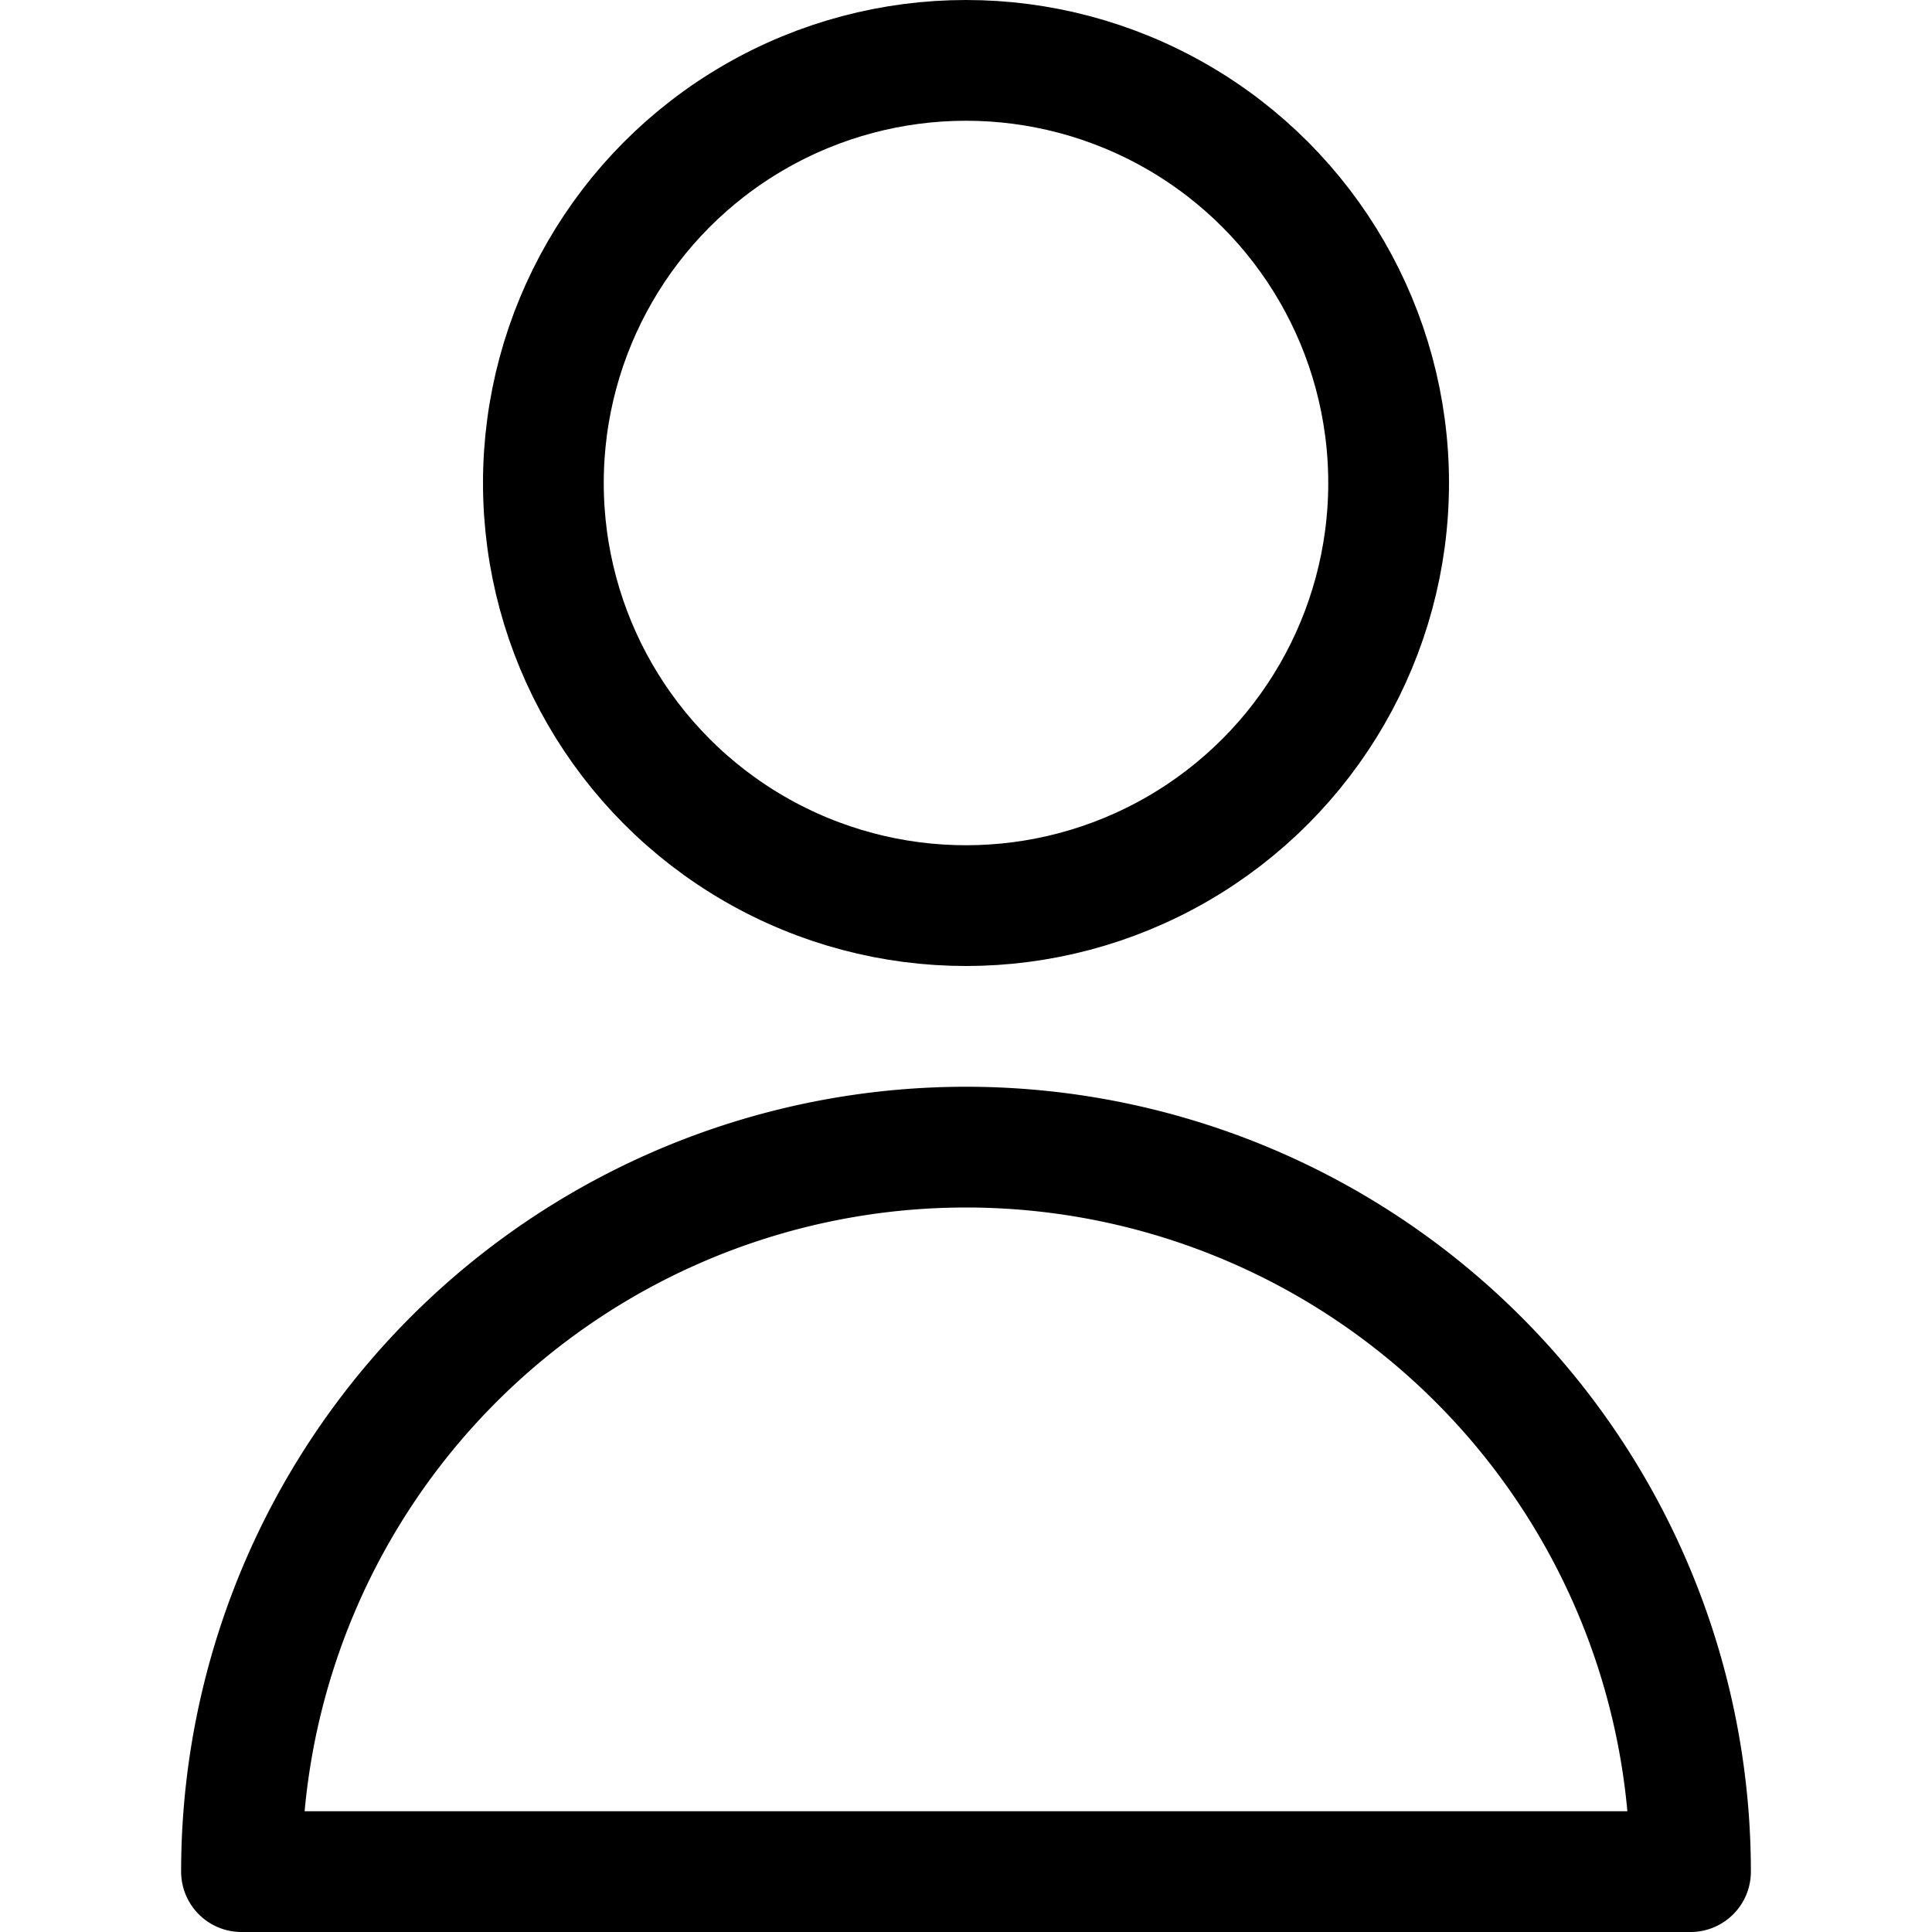
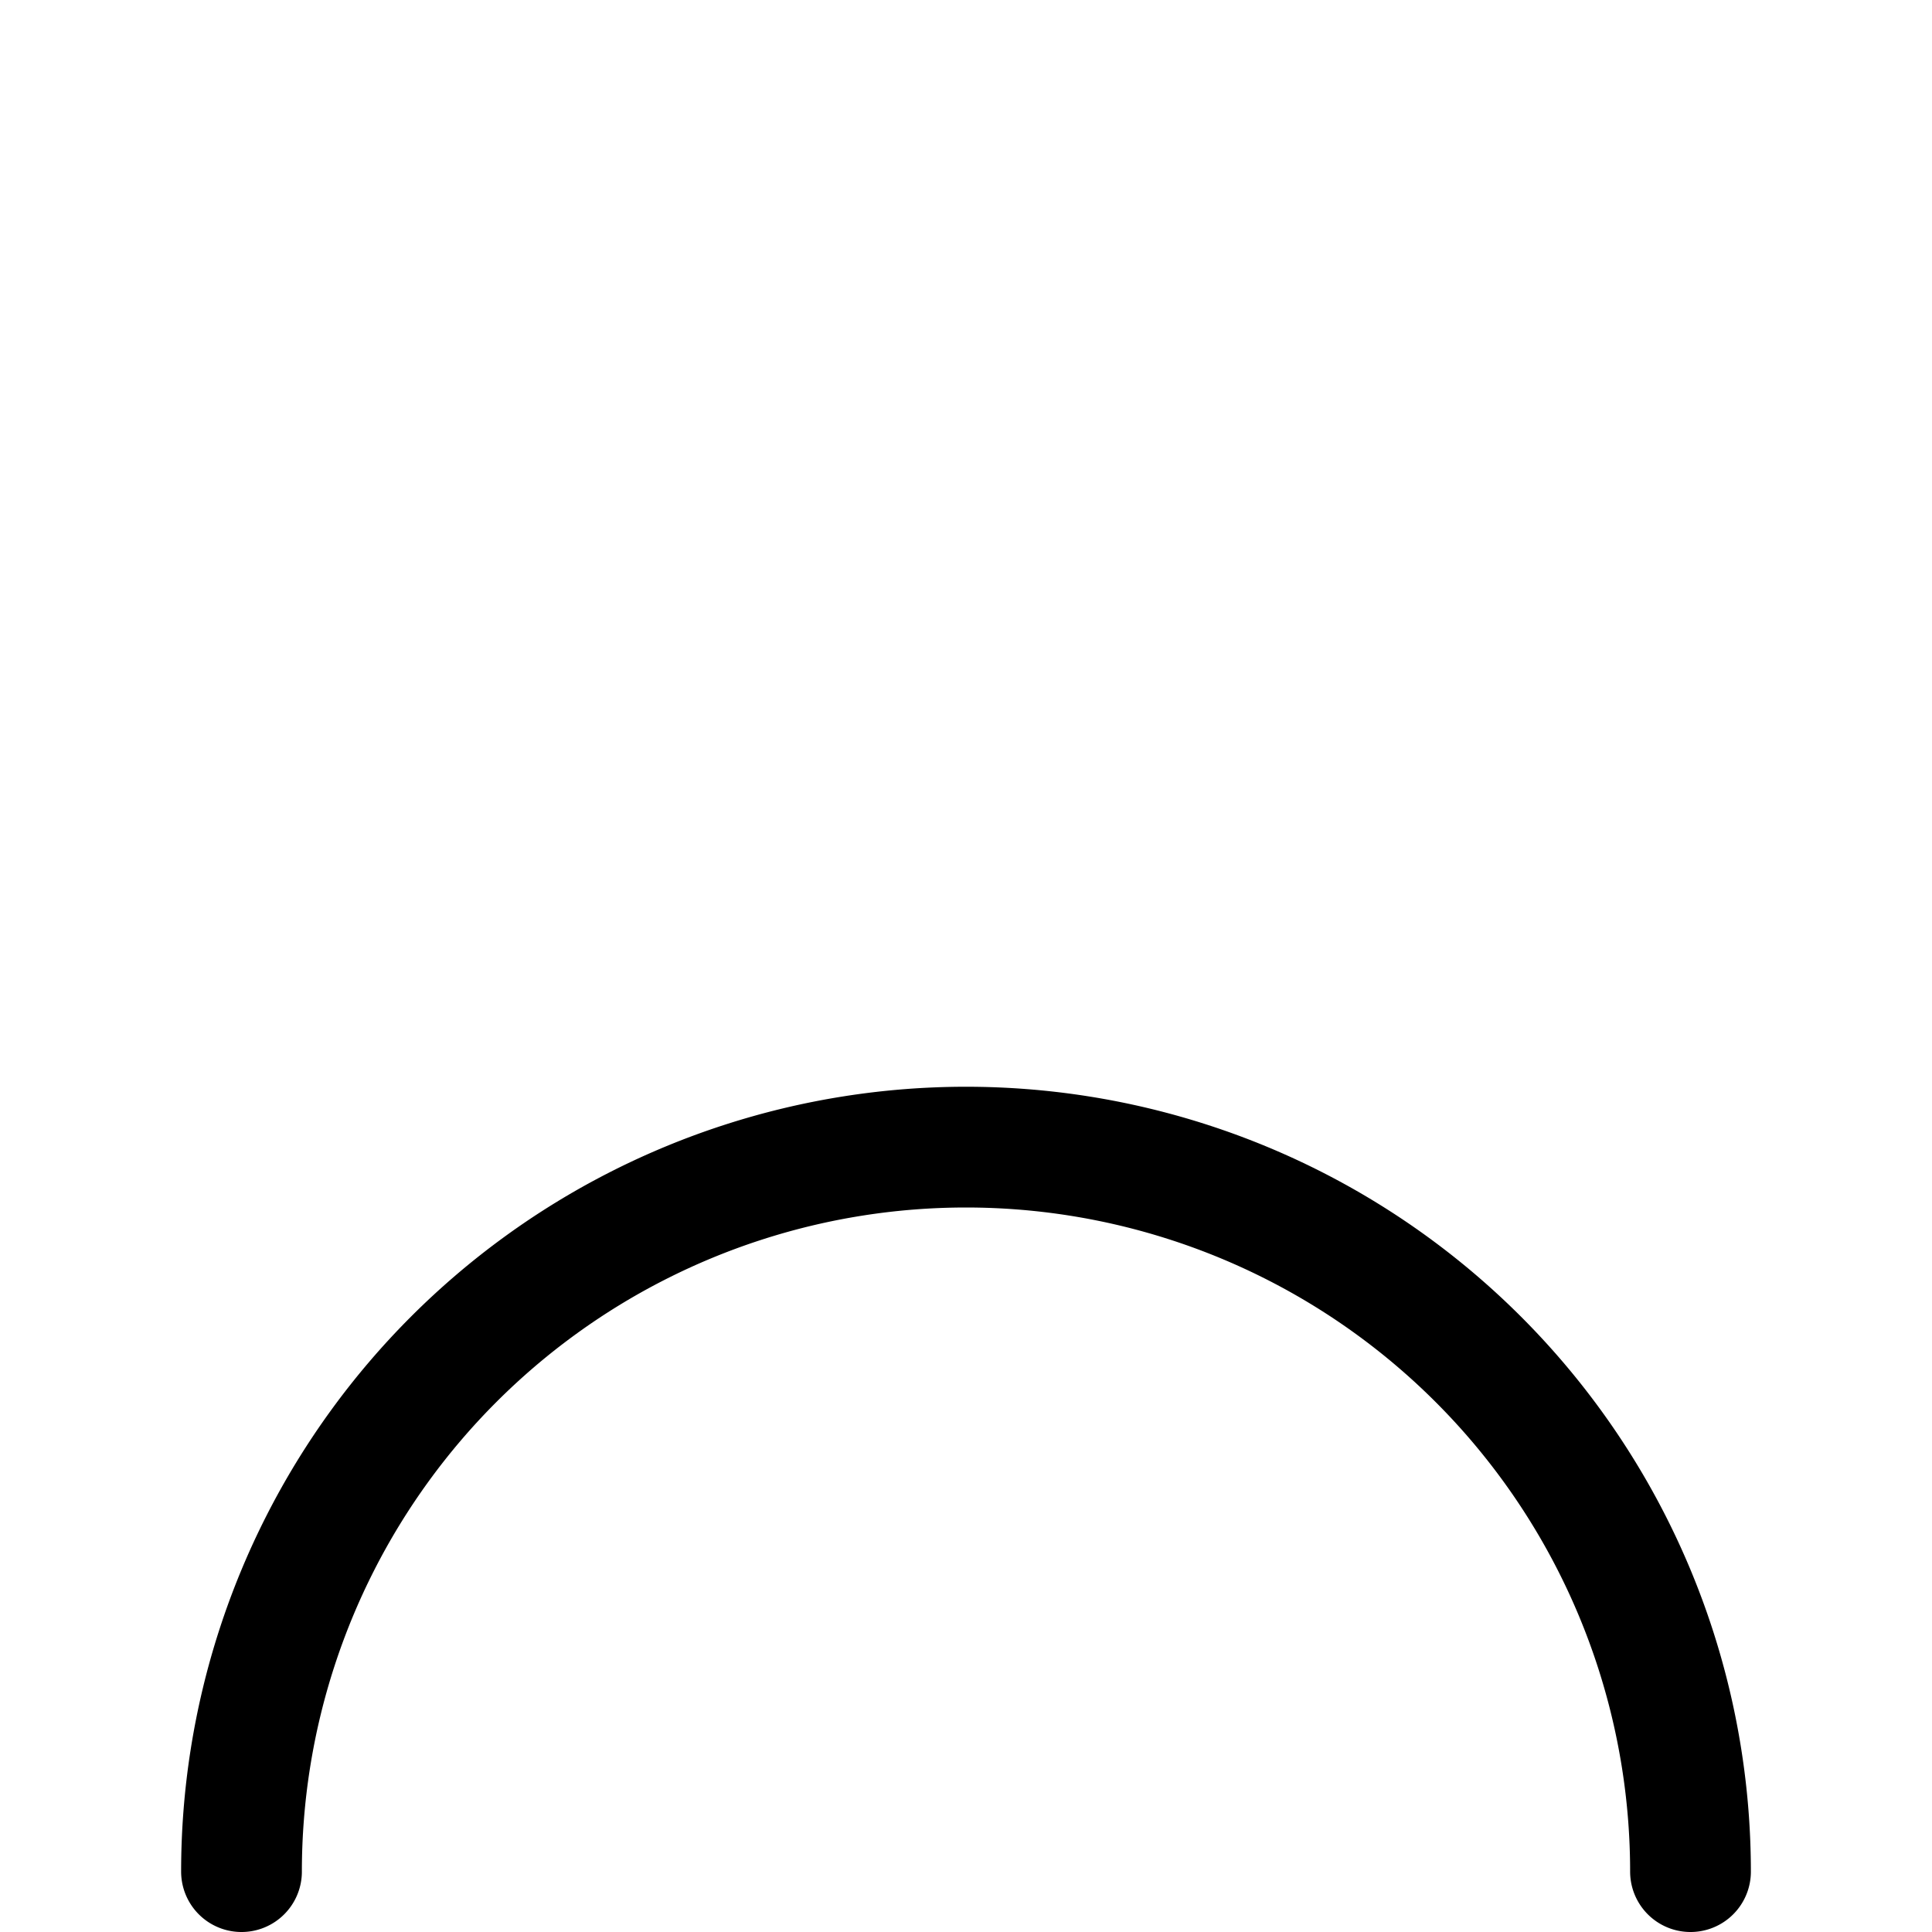
<svg xmlns="http://www.w3.org/2000/svg" width="800px" height="800px" viewBox="0 0 32 32">
  <defs>
    <style>.cls-1{fill:none;stroke:#000000;stroke-linecap:round;stroke-linejoin:round;stroke-width:2px;}</style>
  </defs>
  <title />
  <g data-name="78-user" id="_78-user">
-     <circle class="cls-1" cx="16" cy="8" r="7" />
-     <path class="cls-1" d="M28,31A12,12,0,0,0,4,31Z" />
+     <path class="cls-1" d="M28,31A12,12,0,0,0,4,31" />
  </g>
</svg>